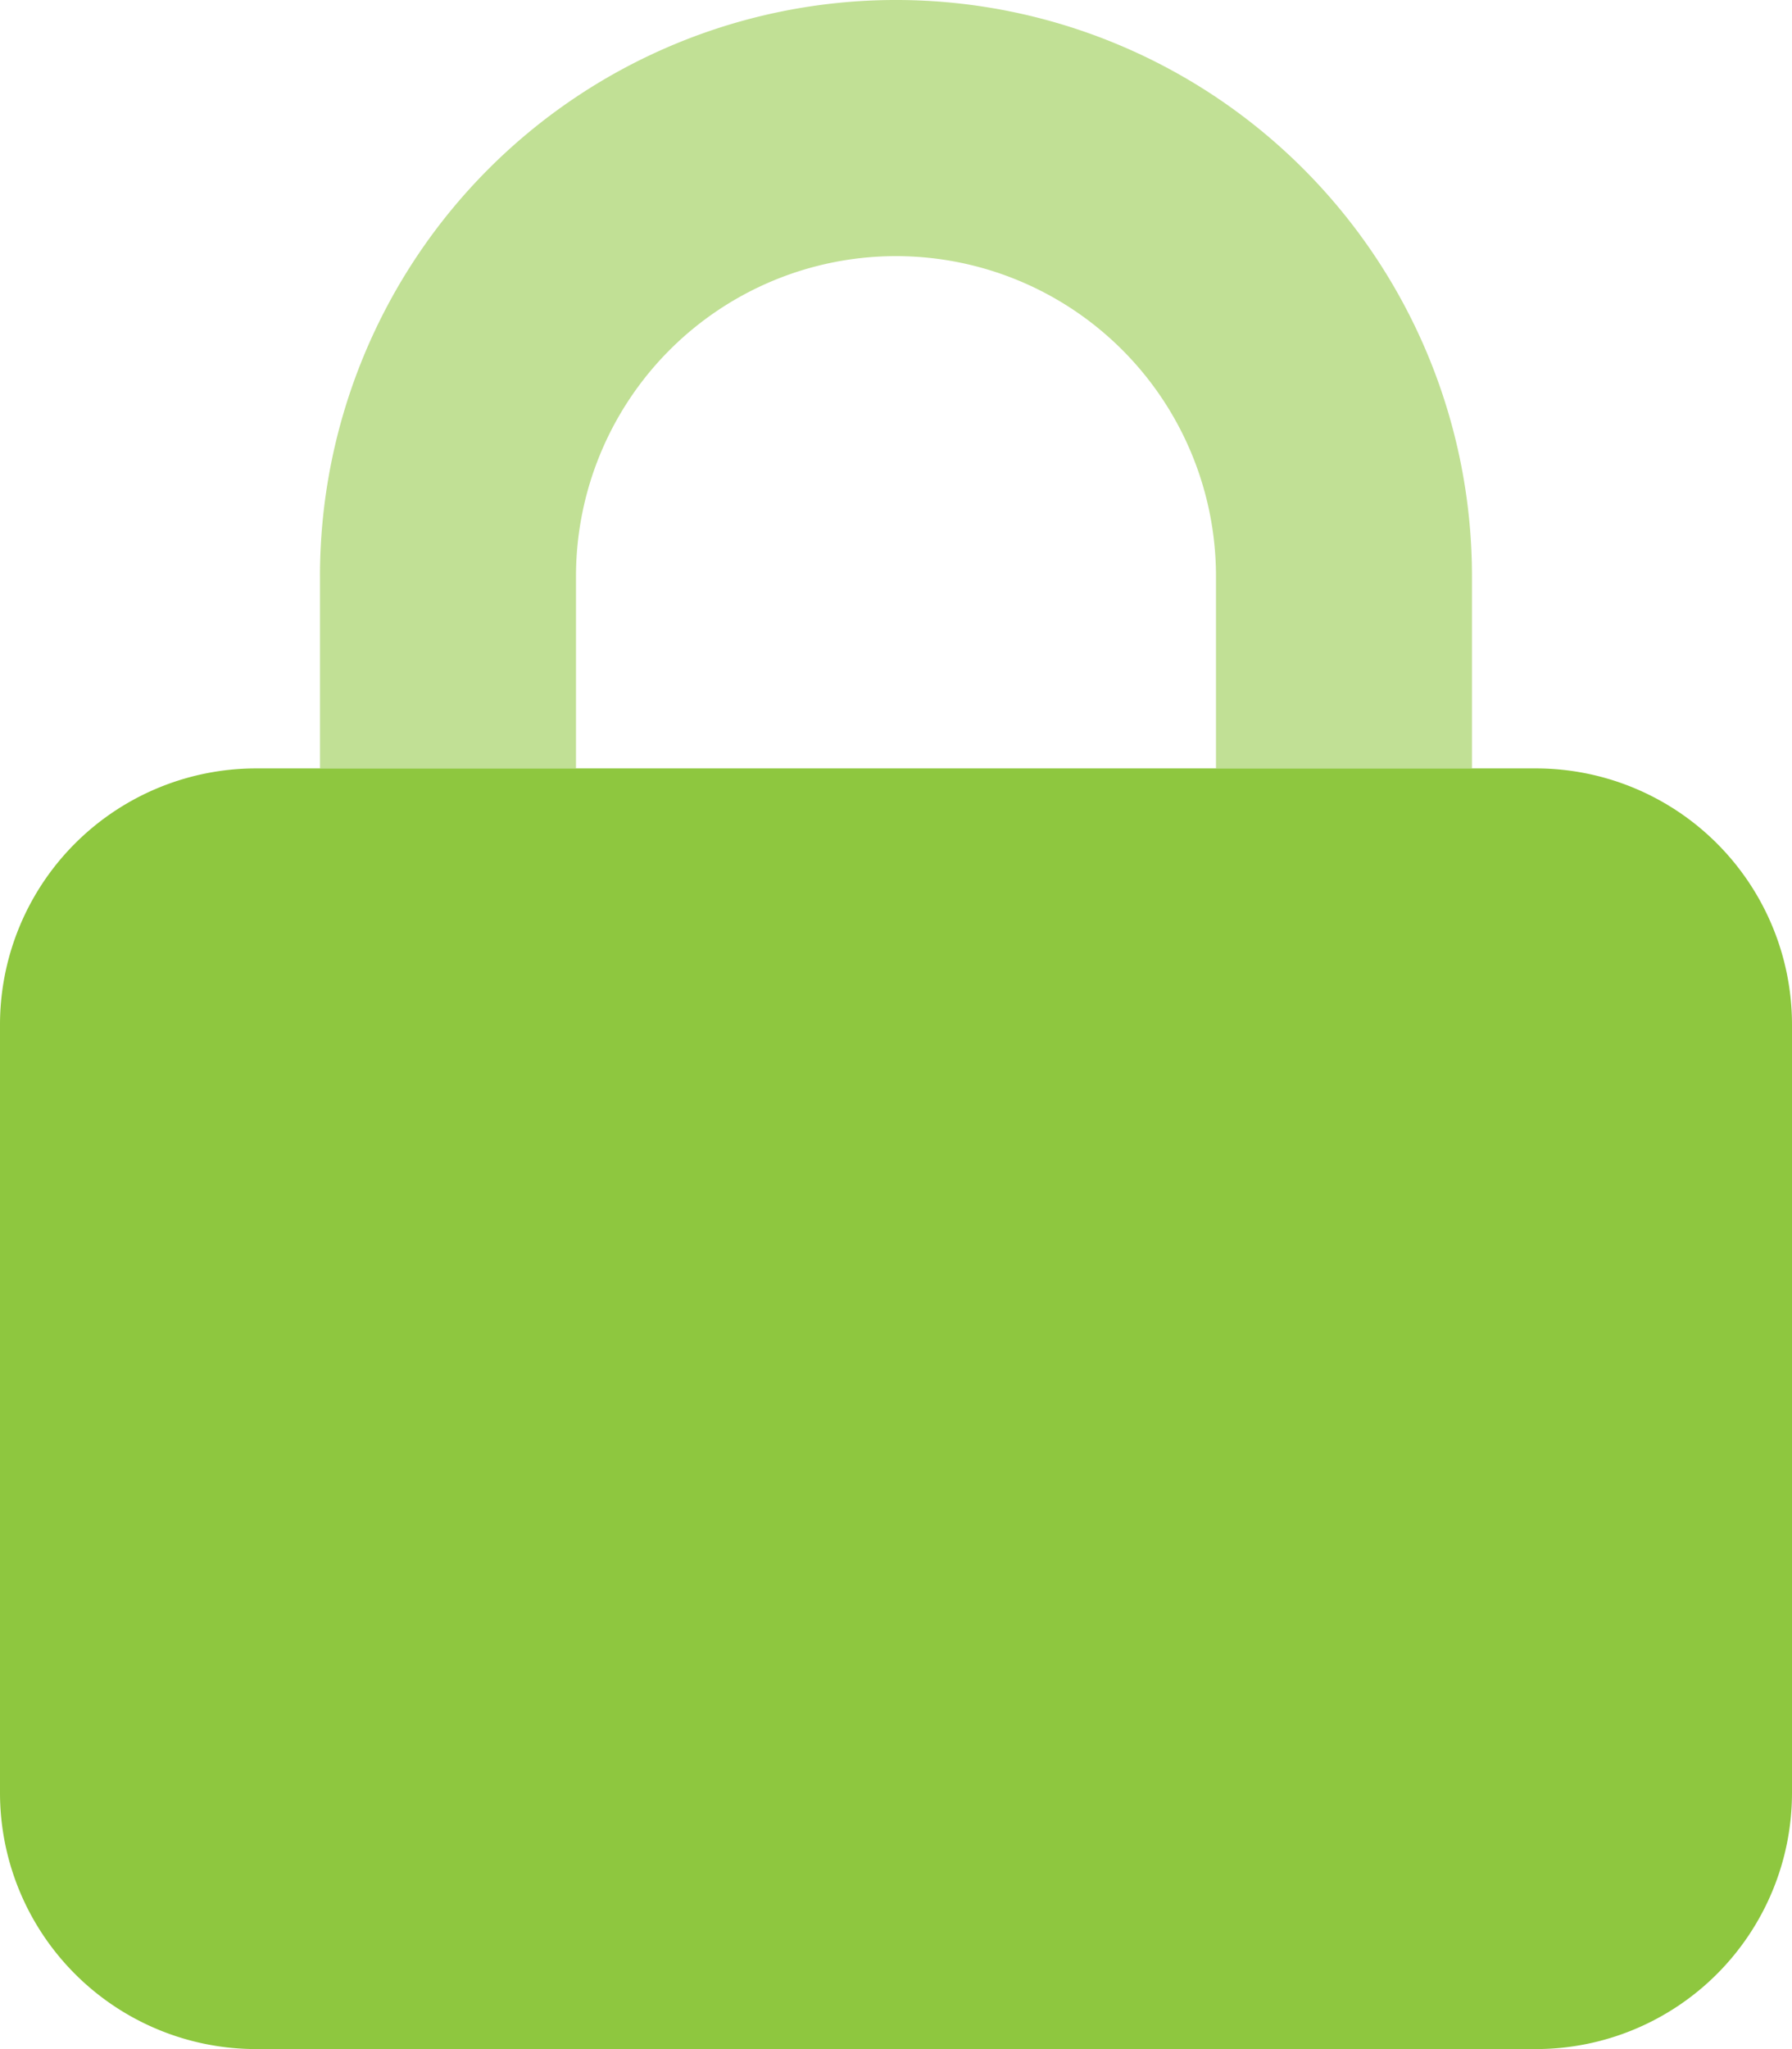
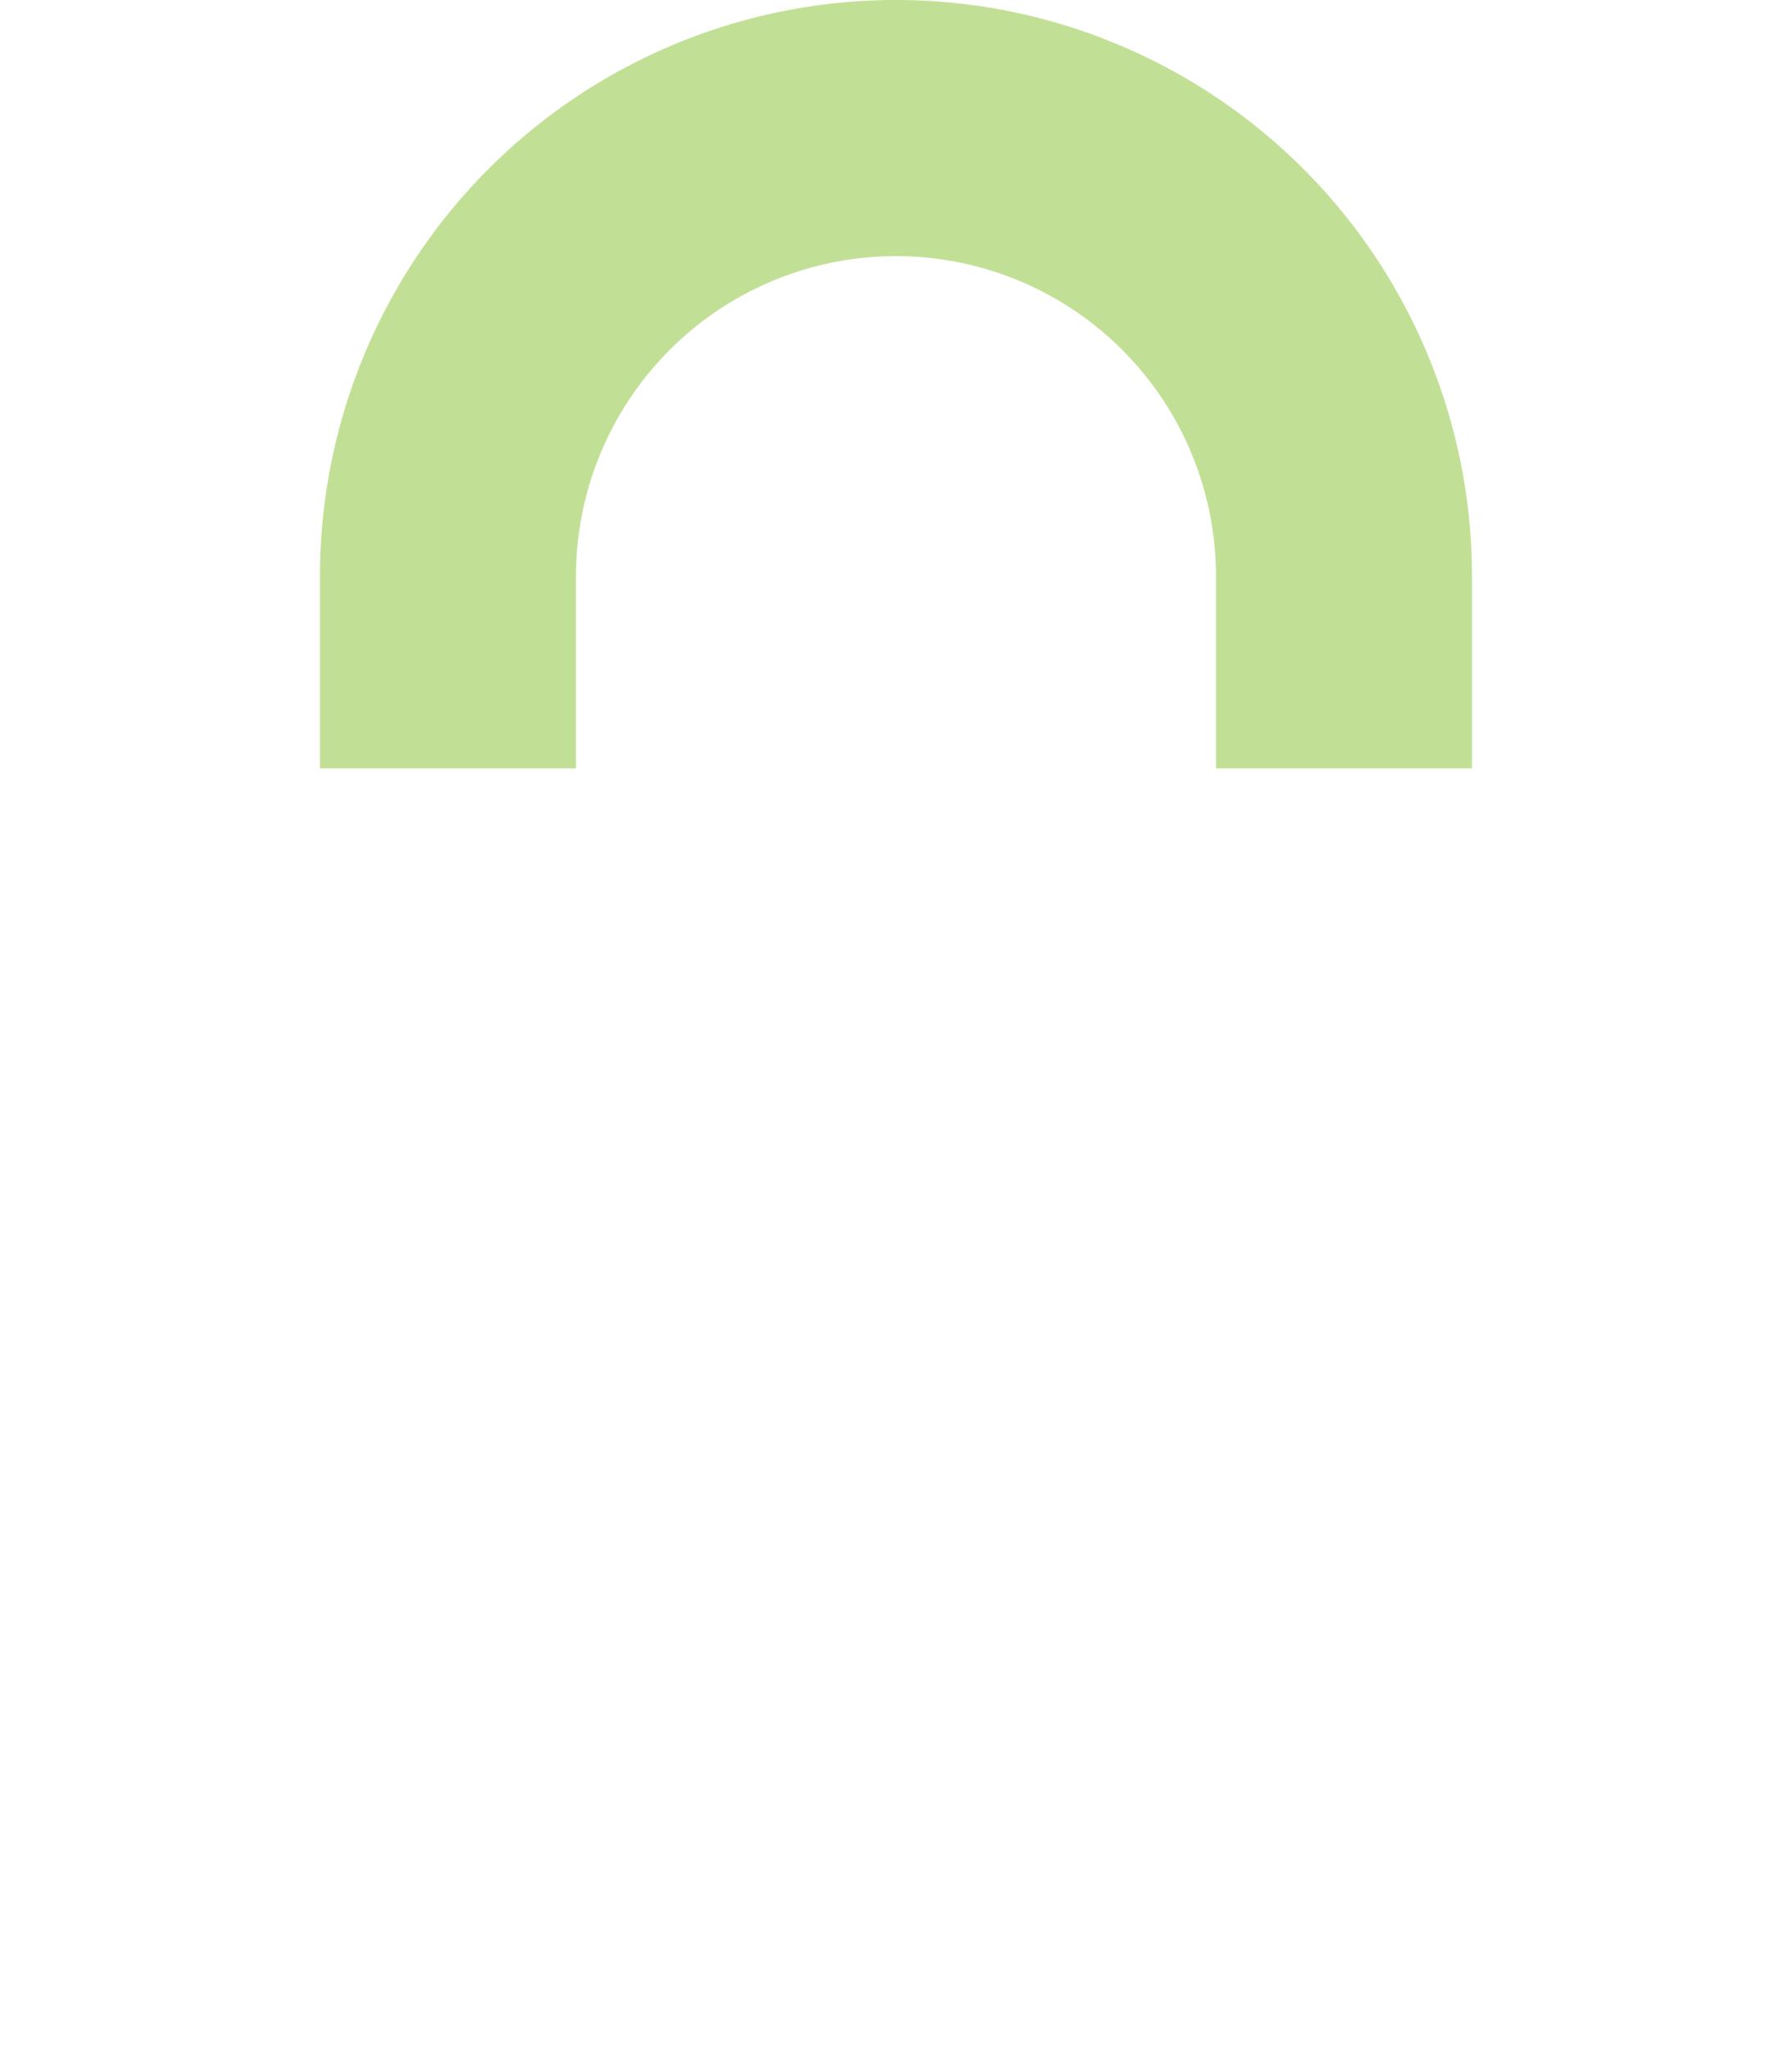
<svg xmlns="http://www.w3.org/2000/svg" id="lock-duotone-solid" width="76.245" height="87.137" viewBox="0 0 76.245 87.137">
  <path id="Path_21592" data-name="Path 21592" d="M80,24.507v8.169H90.892V24.507a13.615,13.615,0,1,1,27.23,0v8.169h10.892V24.507a24.507,24.507,0,1,0-49.015,0Z" transform="translate(-66.385)" fill="#8ec73f" opacity="0.549" />
-   <path id="Path_21593" data-name="Path 21593" d="M0,202.892A10.9,10.9,0,0,1,10.892,192H65.353a10.9,10.9,0,0,1,10.892,10.892v32.676a10.9,10.9,0,0,1-10.892,10.892H10.892A10.9,10.9,0,0,1,0,235.569Z" transform="translate(0 -159.324)" fill="#8ec73f" />
</svg>